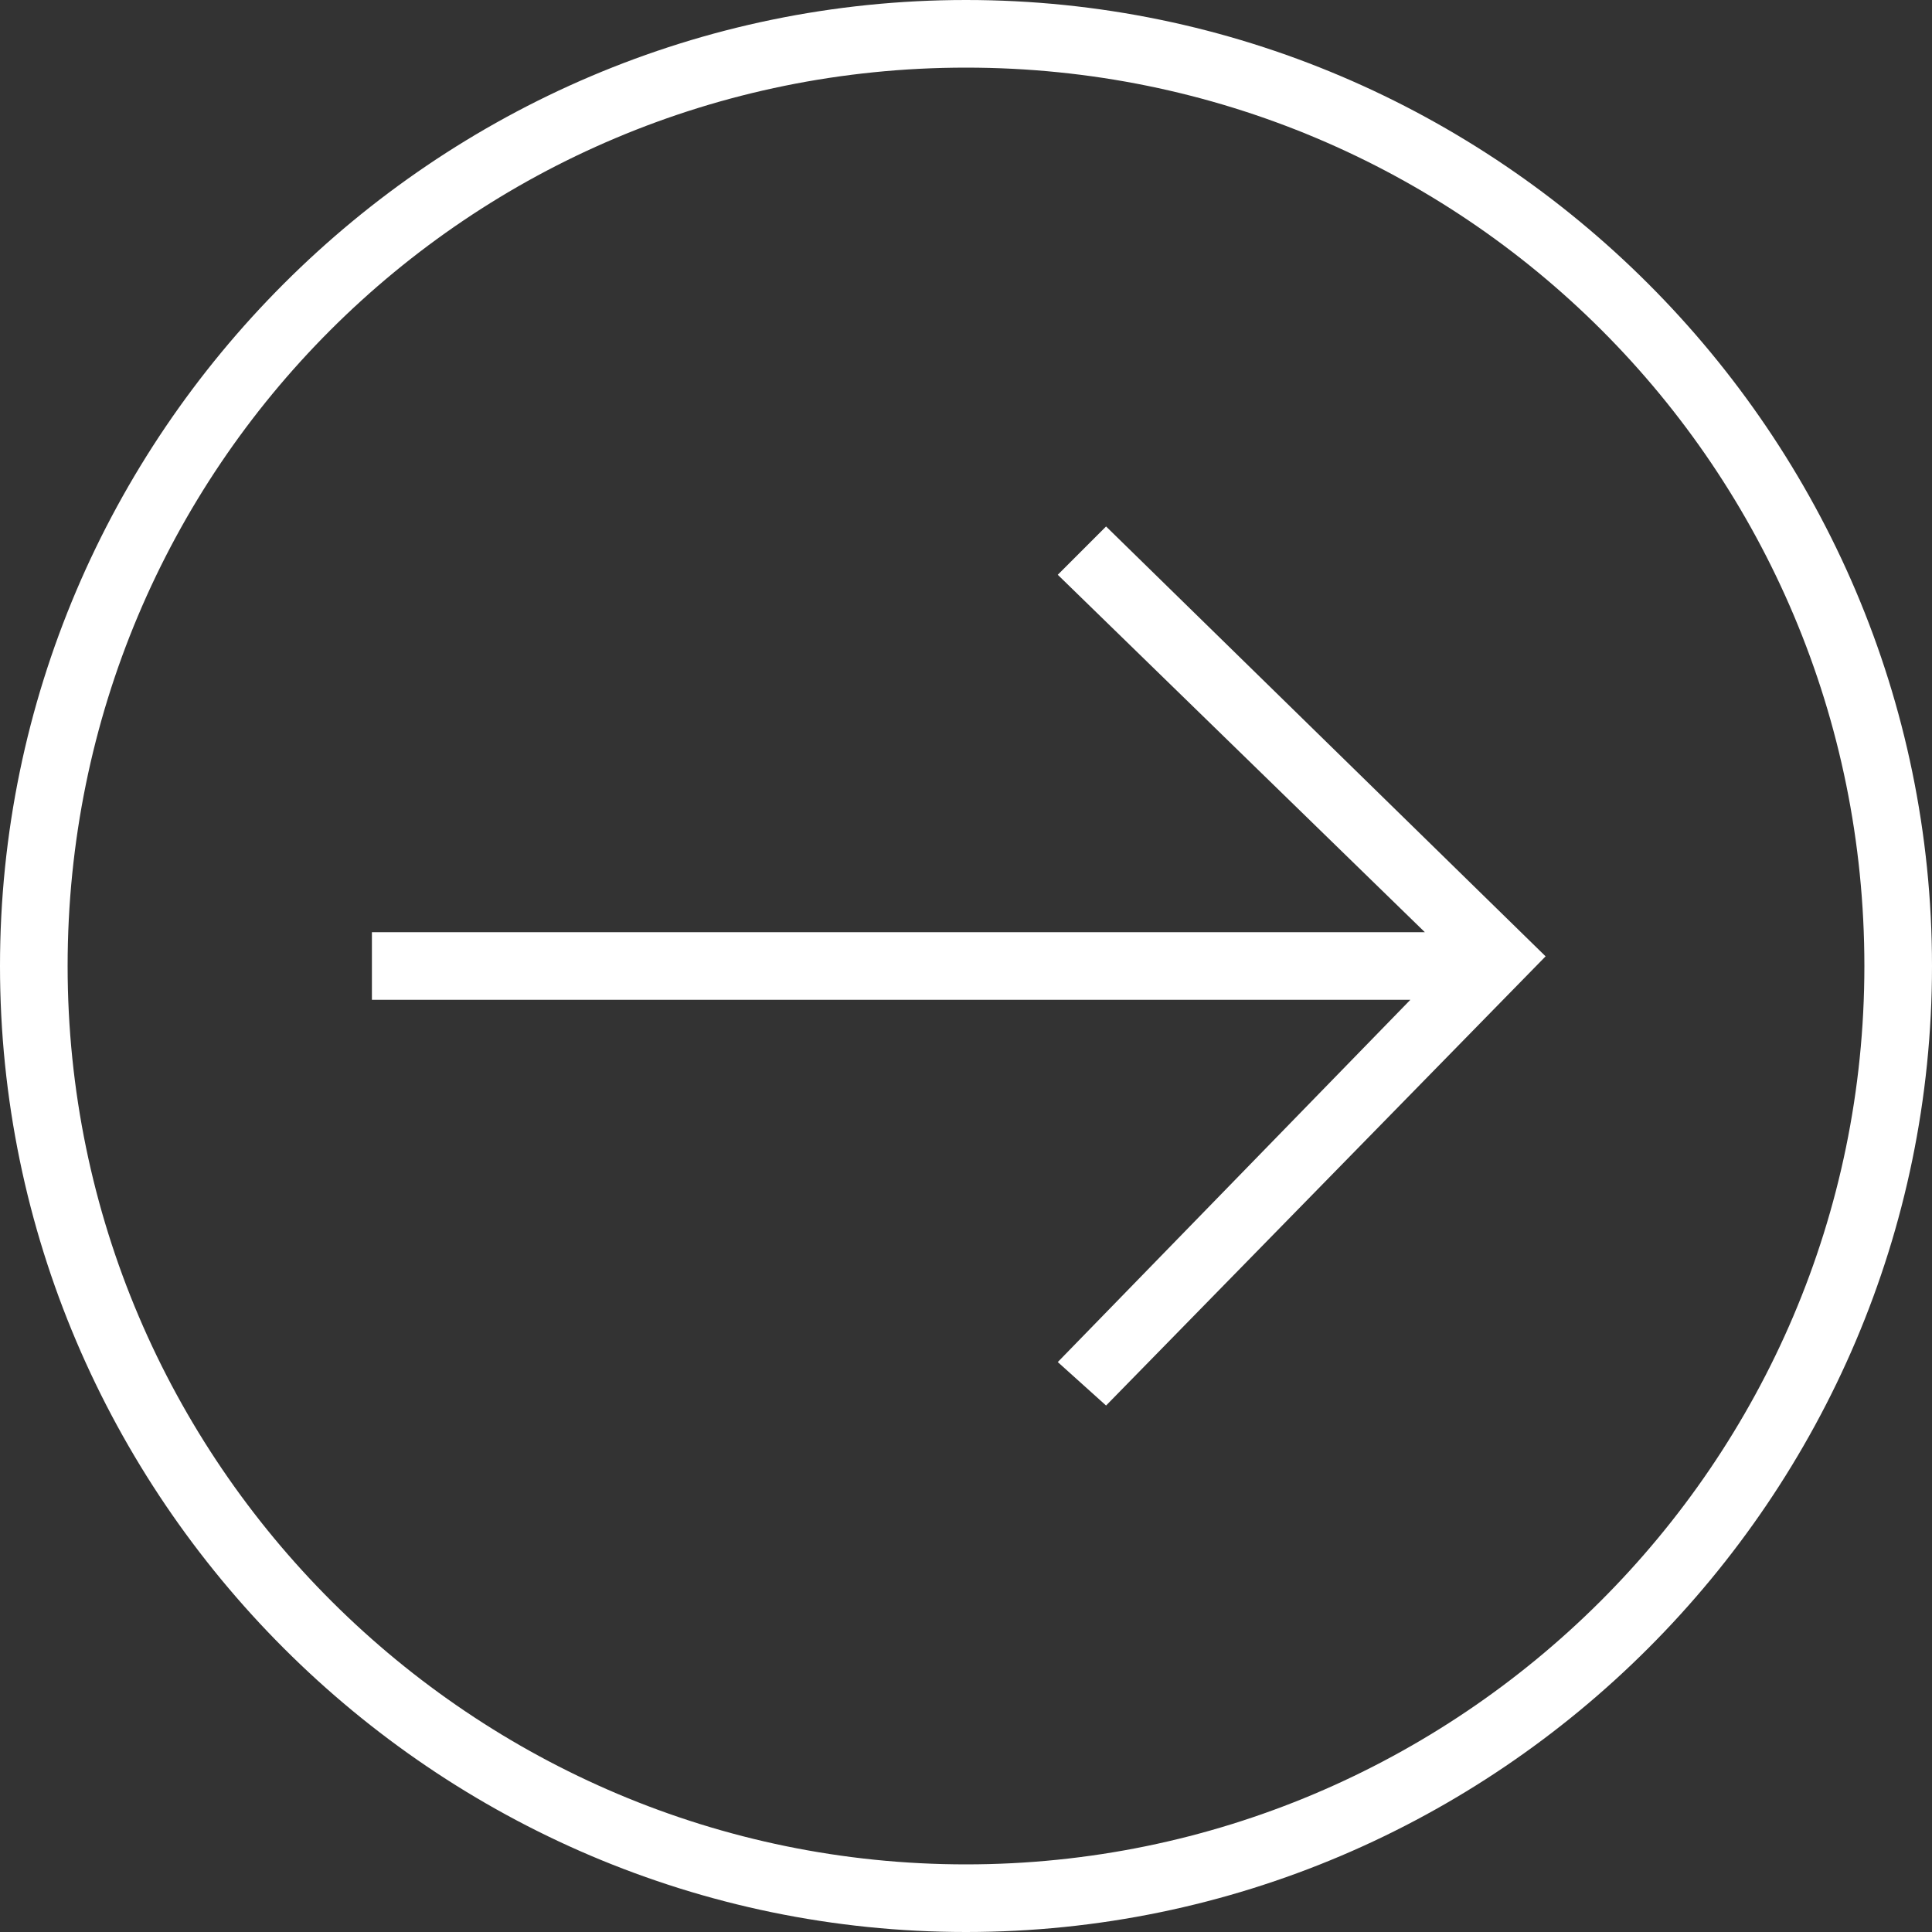
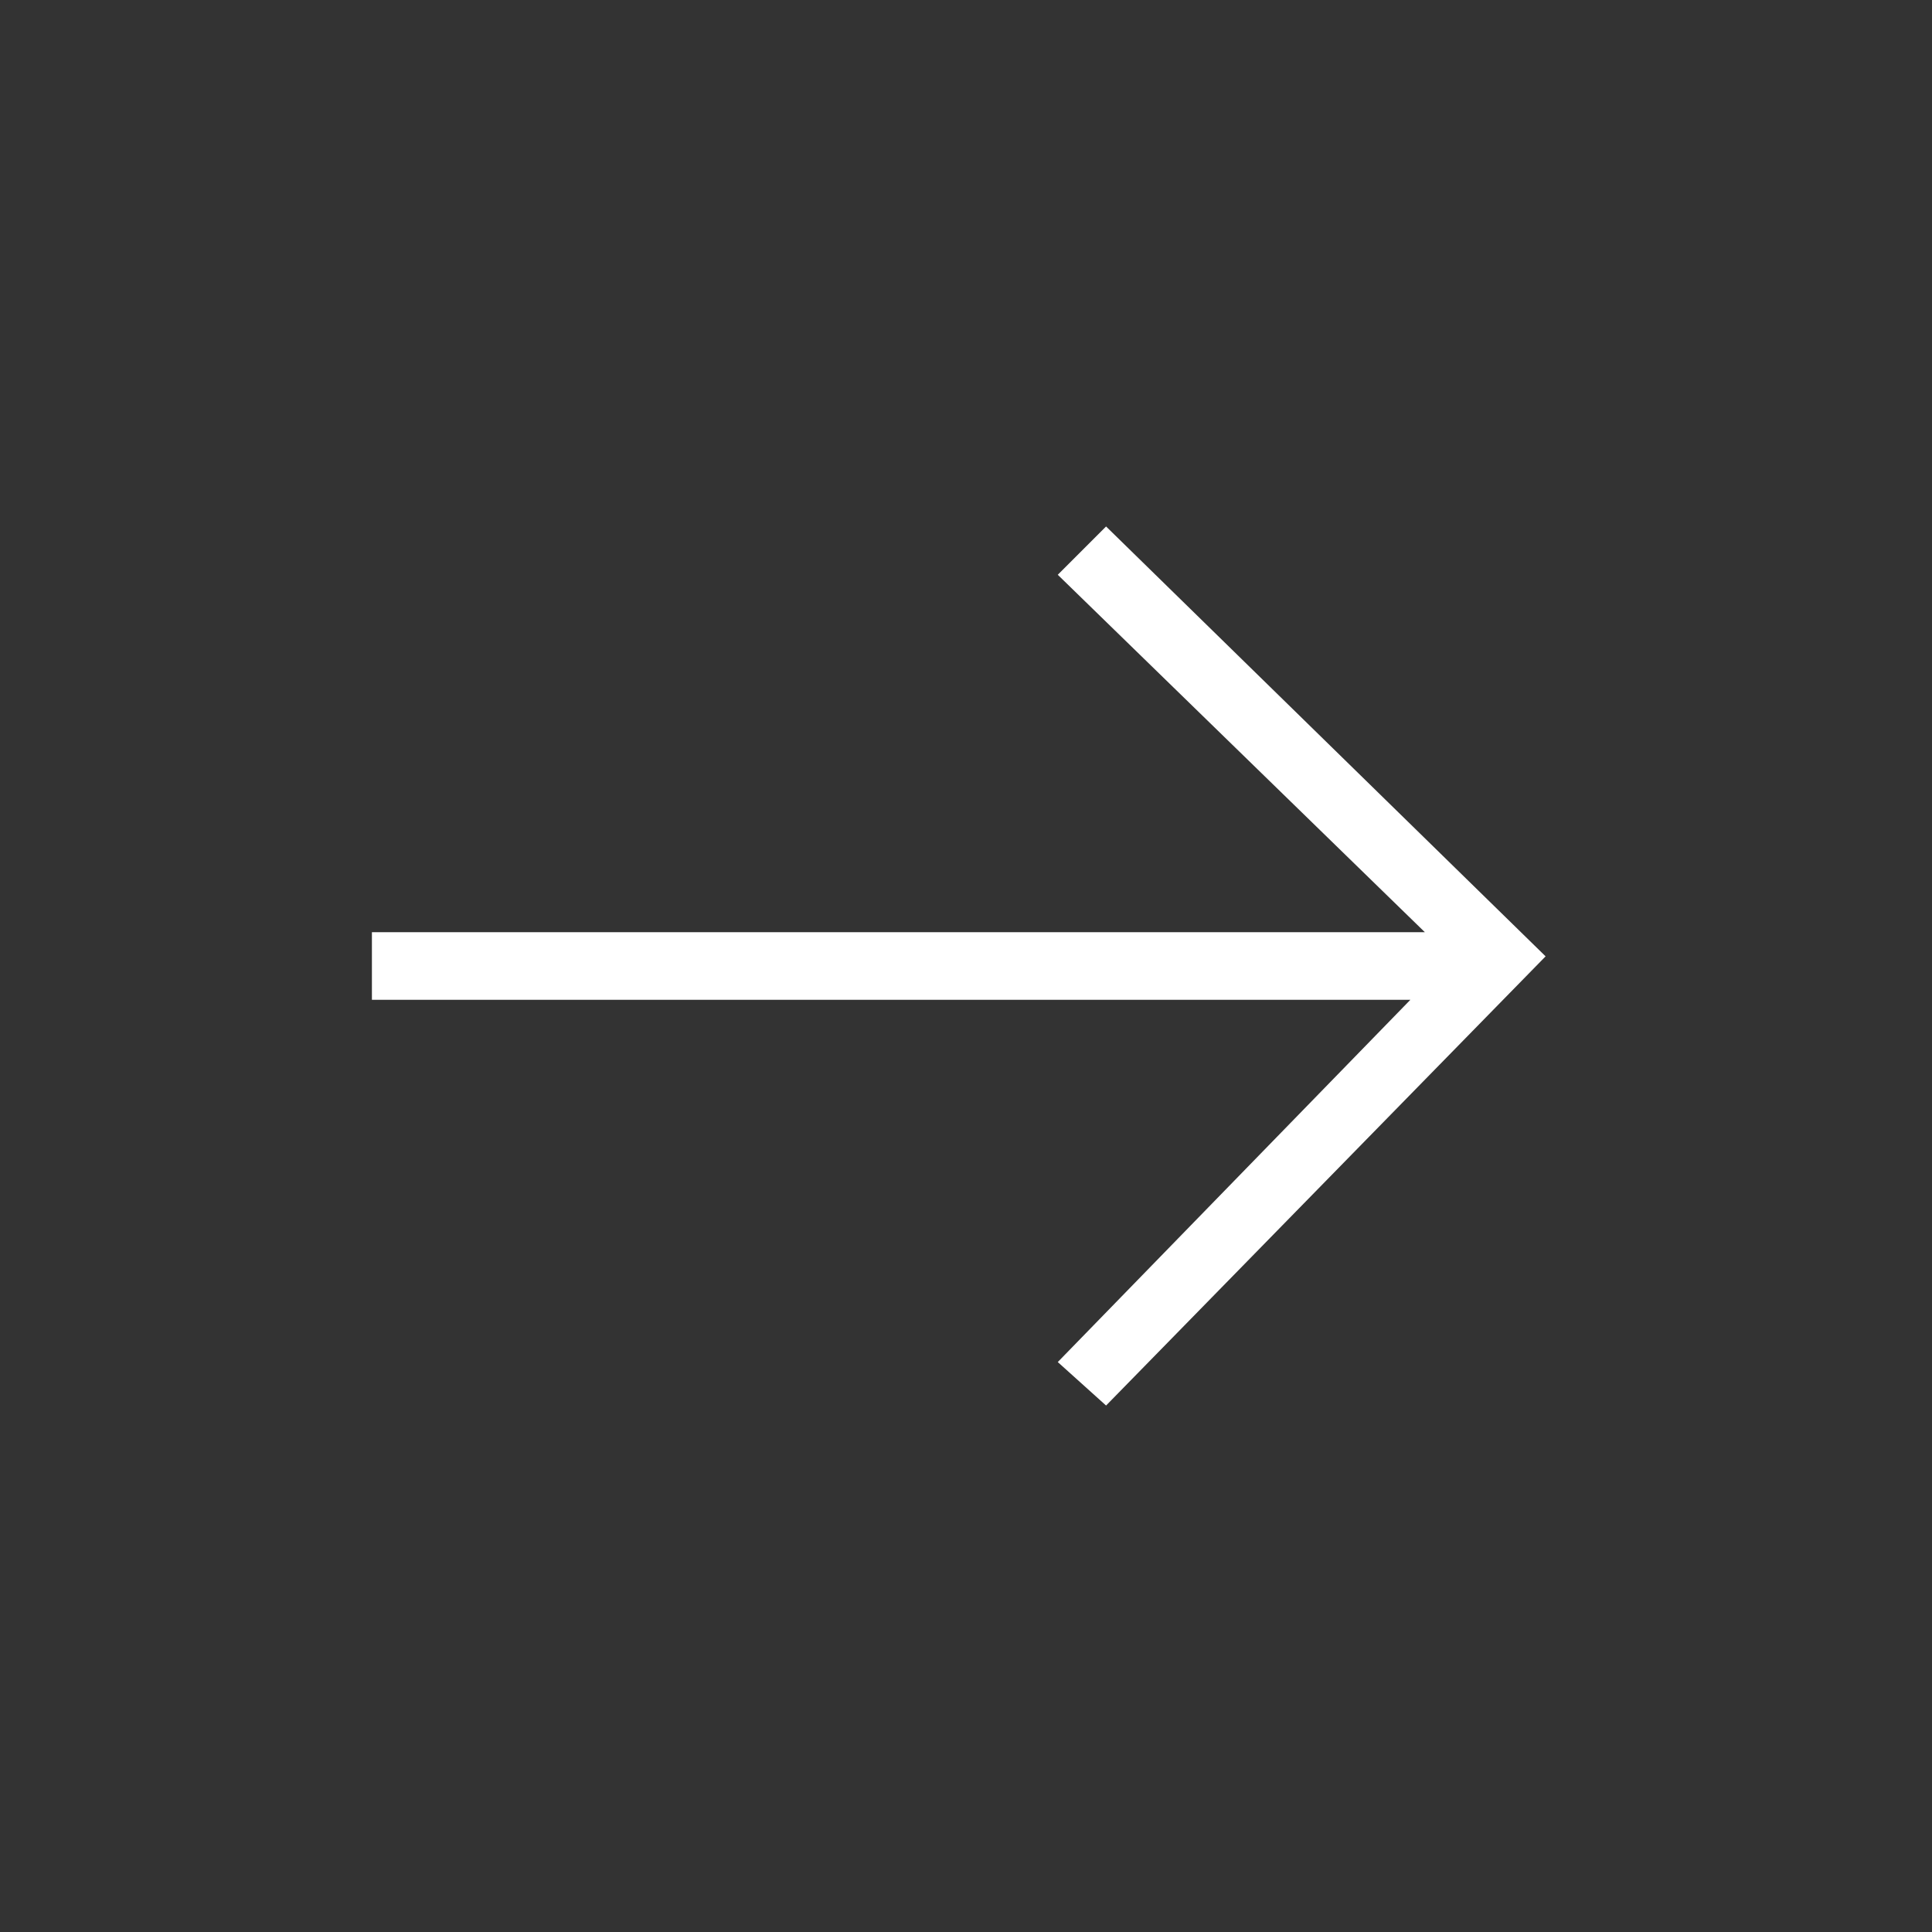
<svg xmlns="http://www.w3.org/2000/svg" version="1.1" id="レイヤー_1" x="0px" y="0px" viewBox="0 0 40 40" style="enable-background:new 0 0 40 40;" xml:space="preserve">
  <rect x="0" y="0" width="40" height="40" fill="#333333" stroke="none" />
  <style type="text/css">
	.st0{fill:#FFFFFF;}
</style>
  <g>
-     <path class="st0" d="M40,20c0,11-9,20-20,20S0,31,0,20S9,0,20,0S40,9,40,20z M1.4,20c0,10.3,8.4,18.6,18.6,18.6S38.6,30.3,38.6,20   S30.3,1.4,20,1.4S1.4,9.7,1.4,20z" />
    <polygon class="st0" points="22.9,29.1 21.9,28.2 29.2,20.7 7.7,20.7 7.7,19.3 29.5,19.3 21.9,11.9 22.9,10.9 32,19.8  " />
  </g>
</svg>